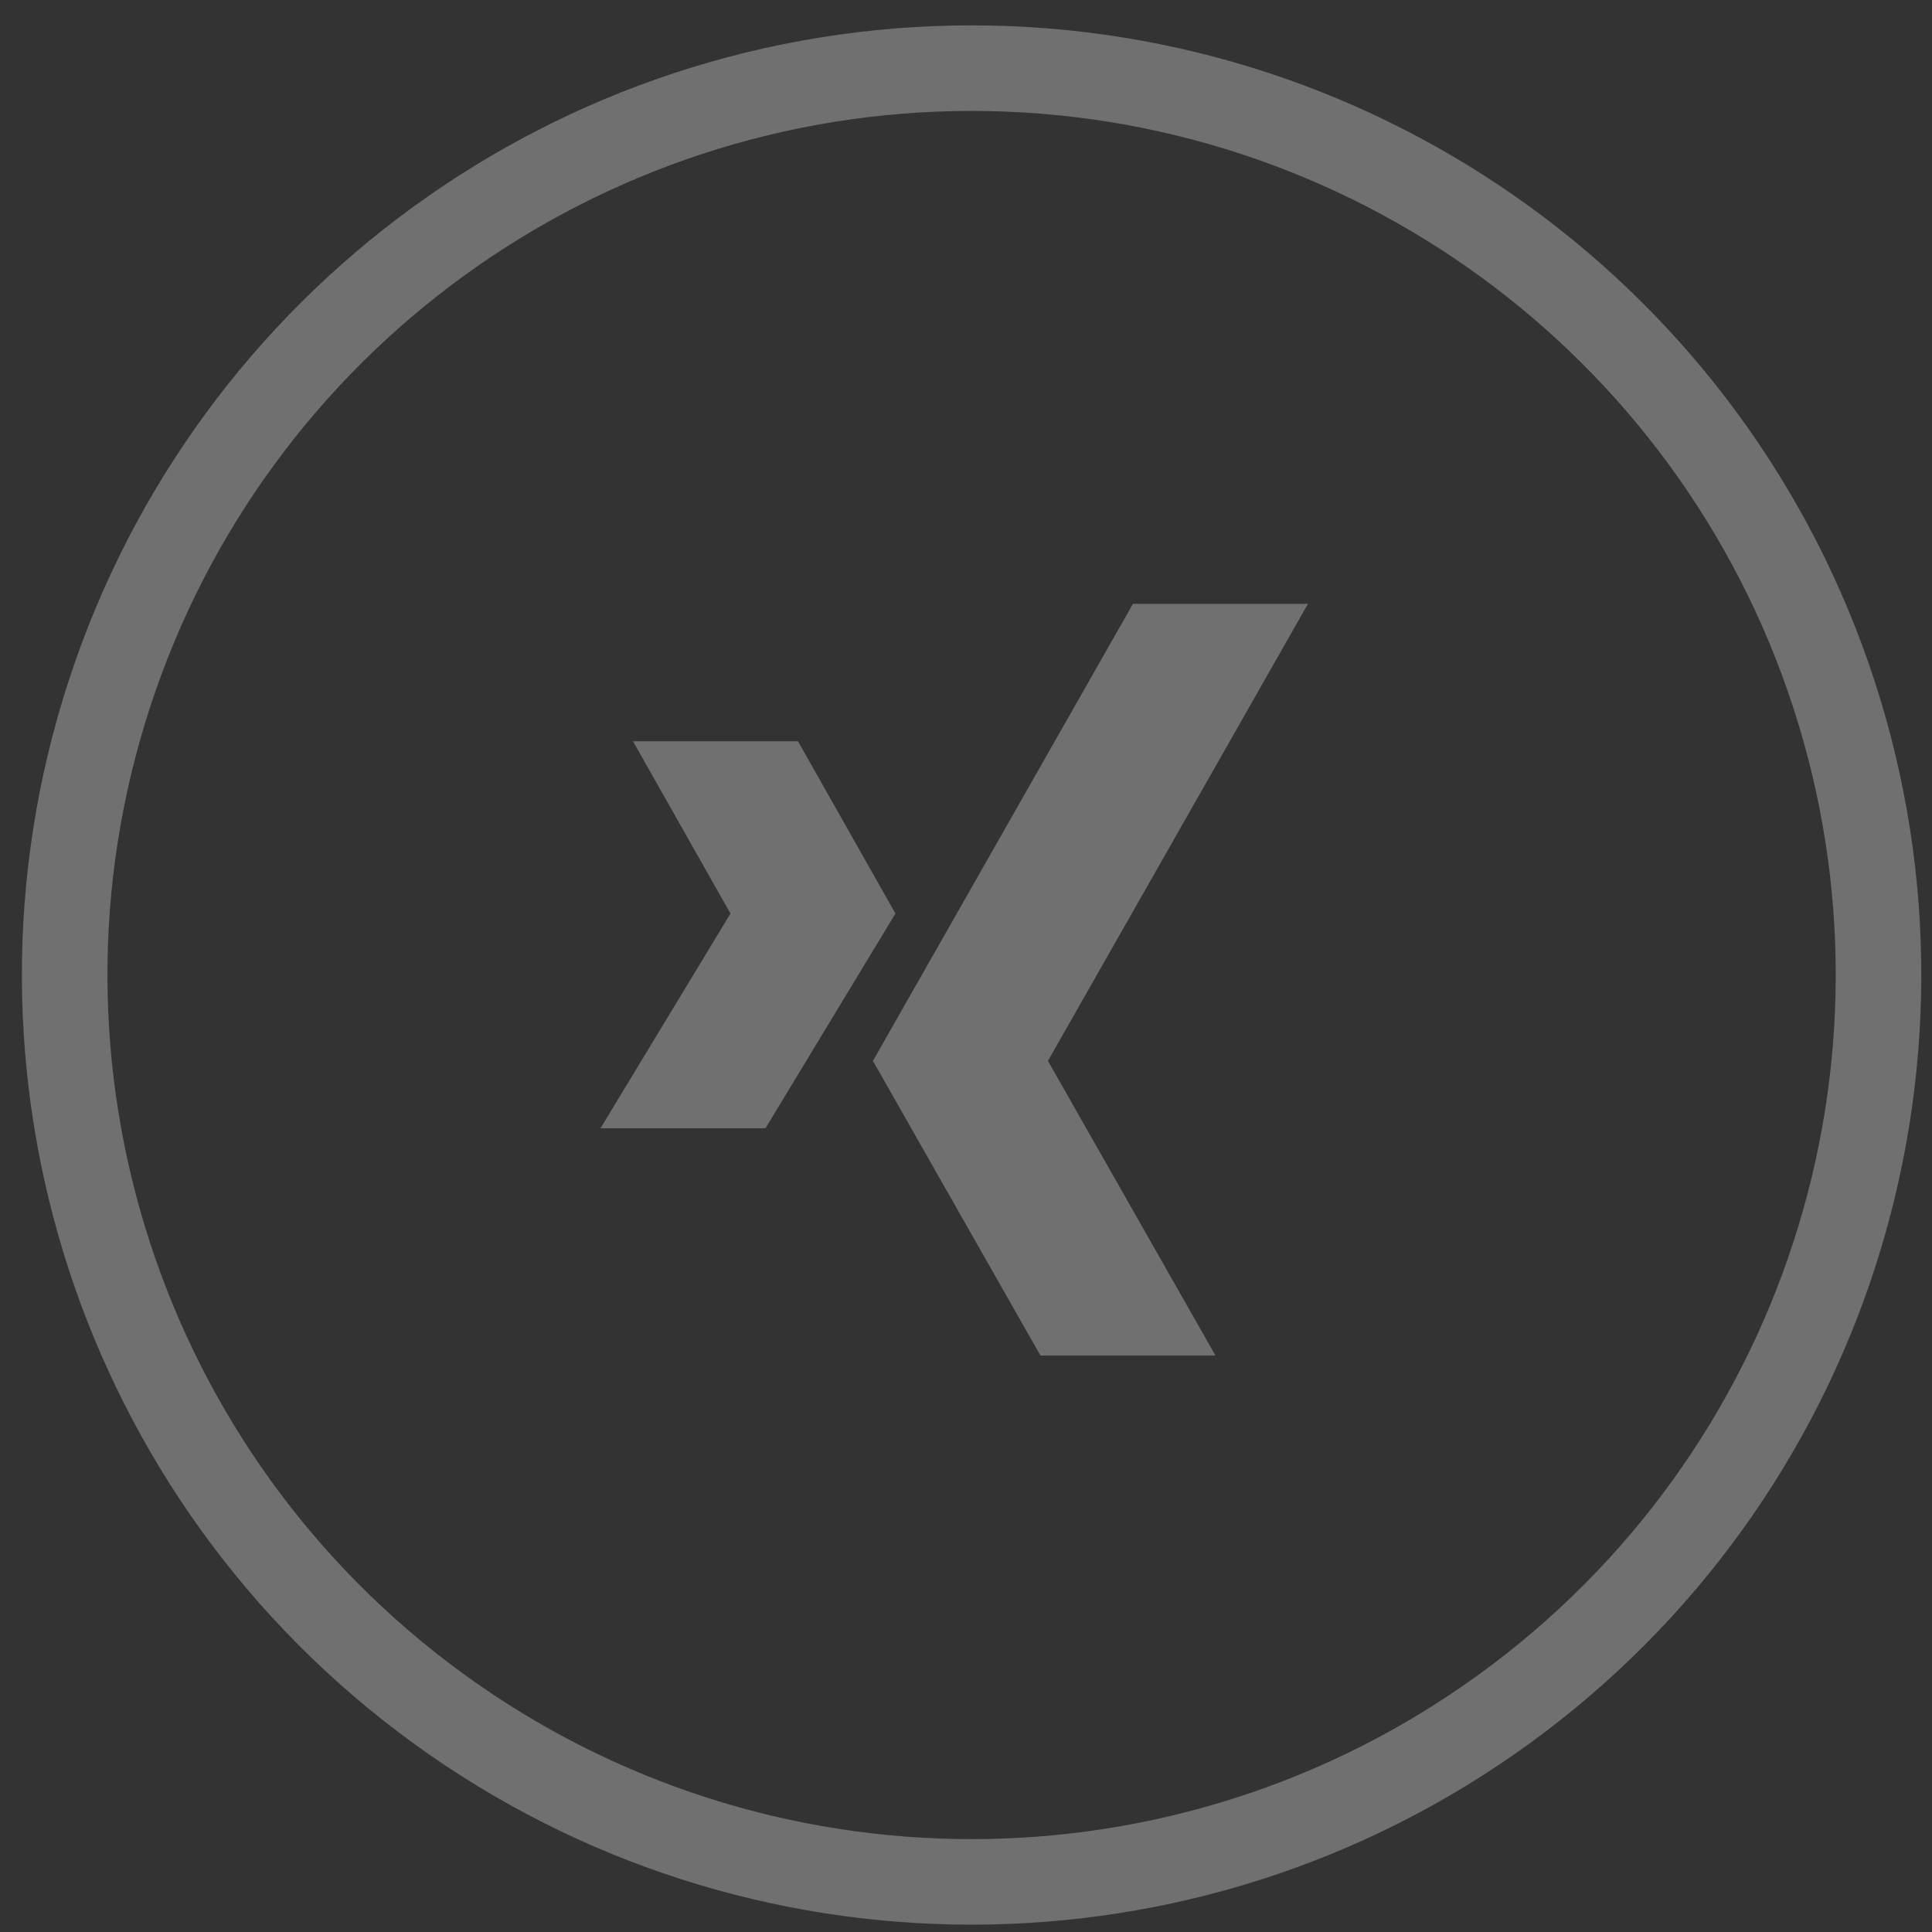
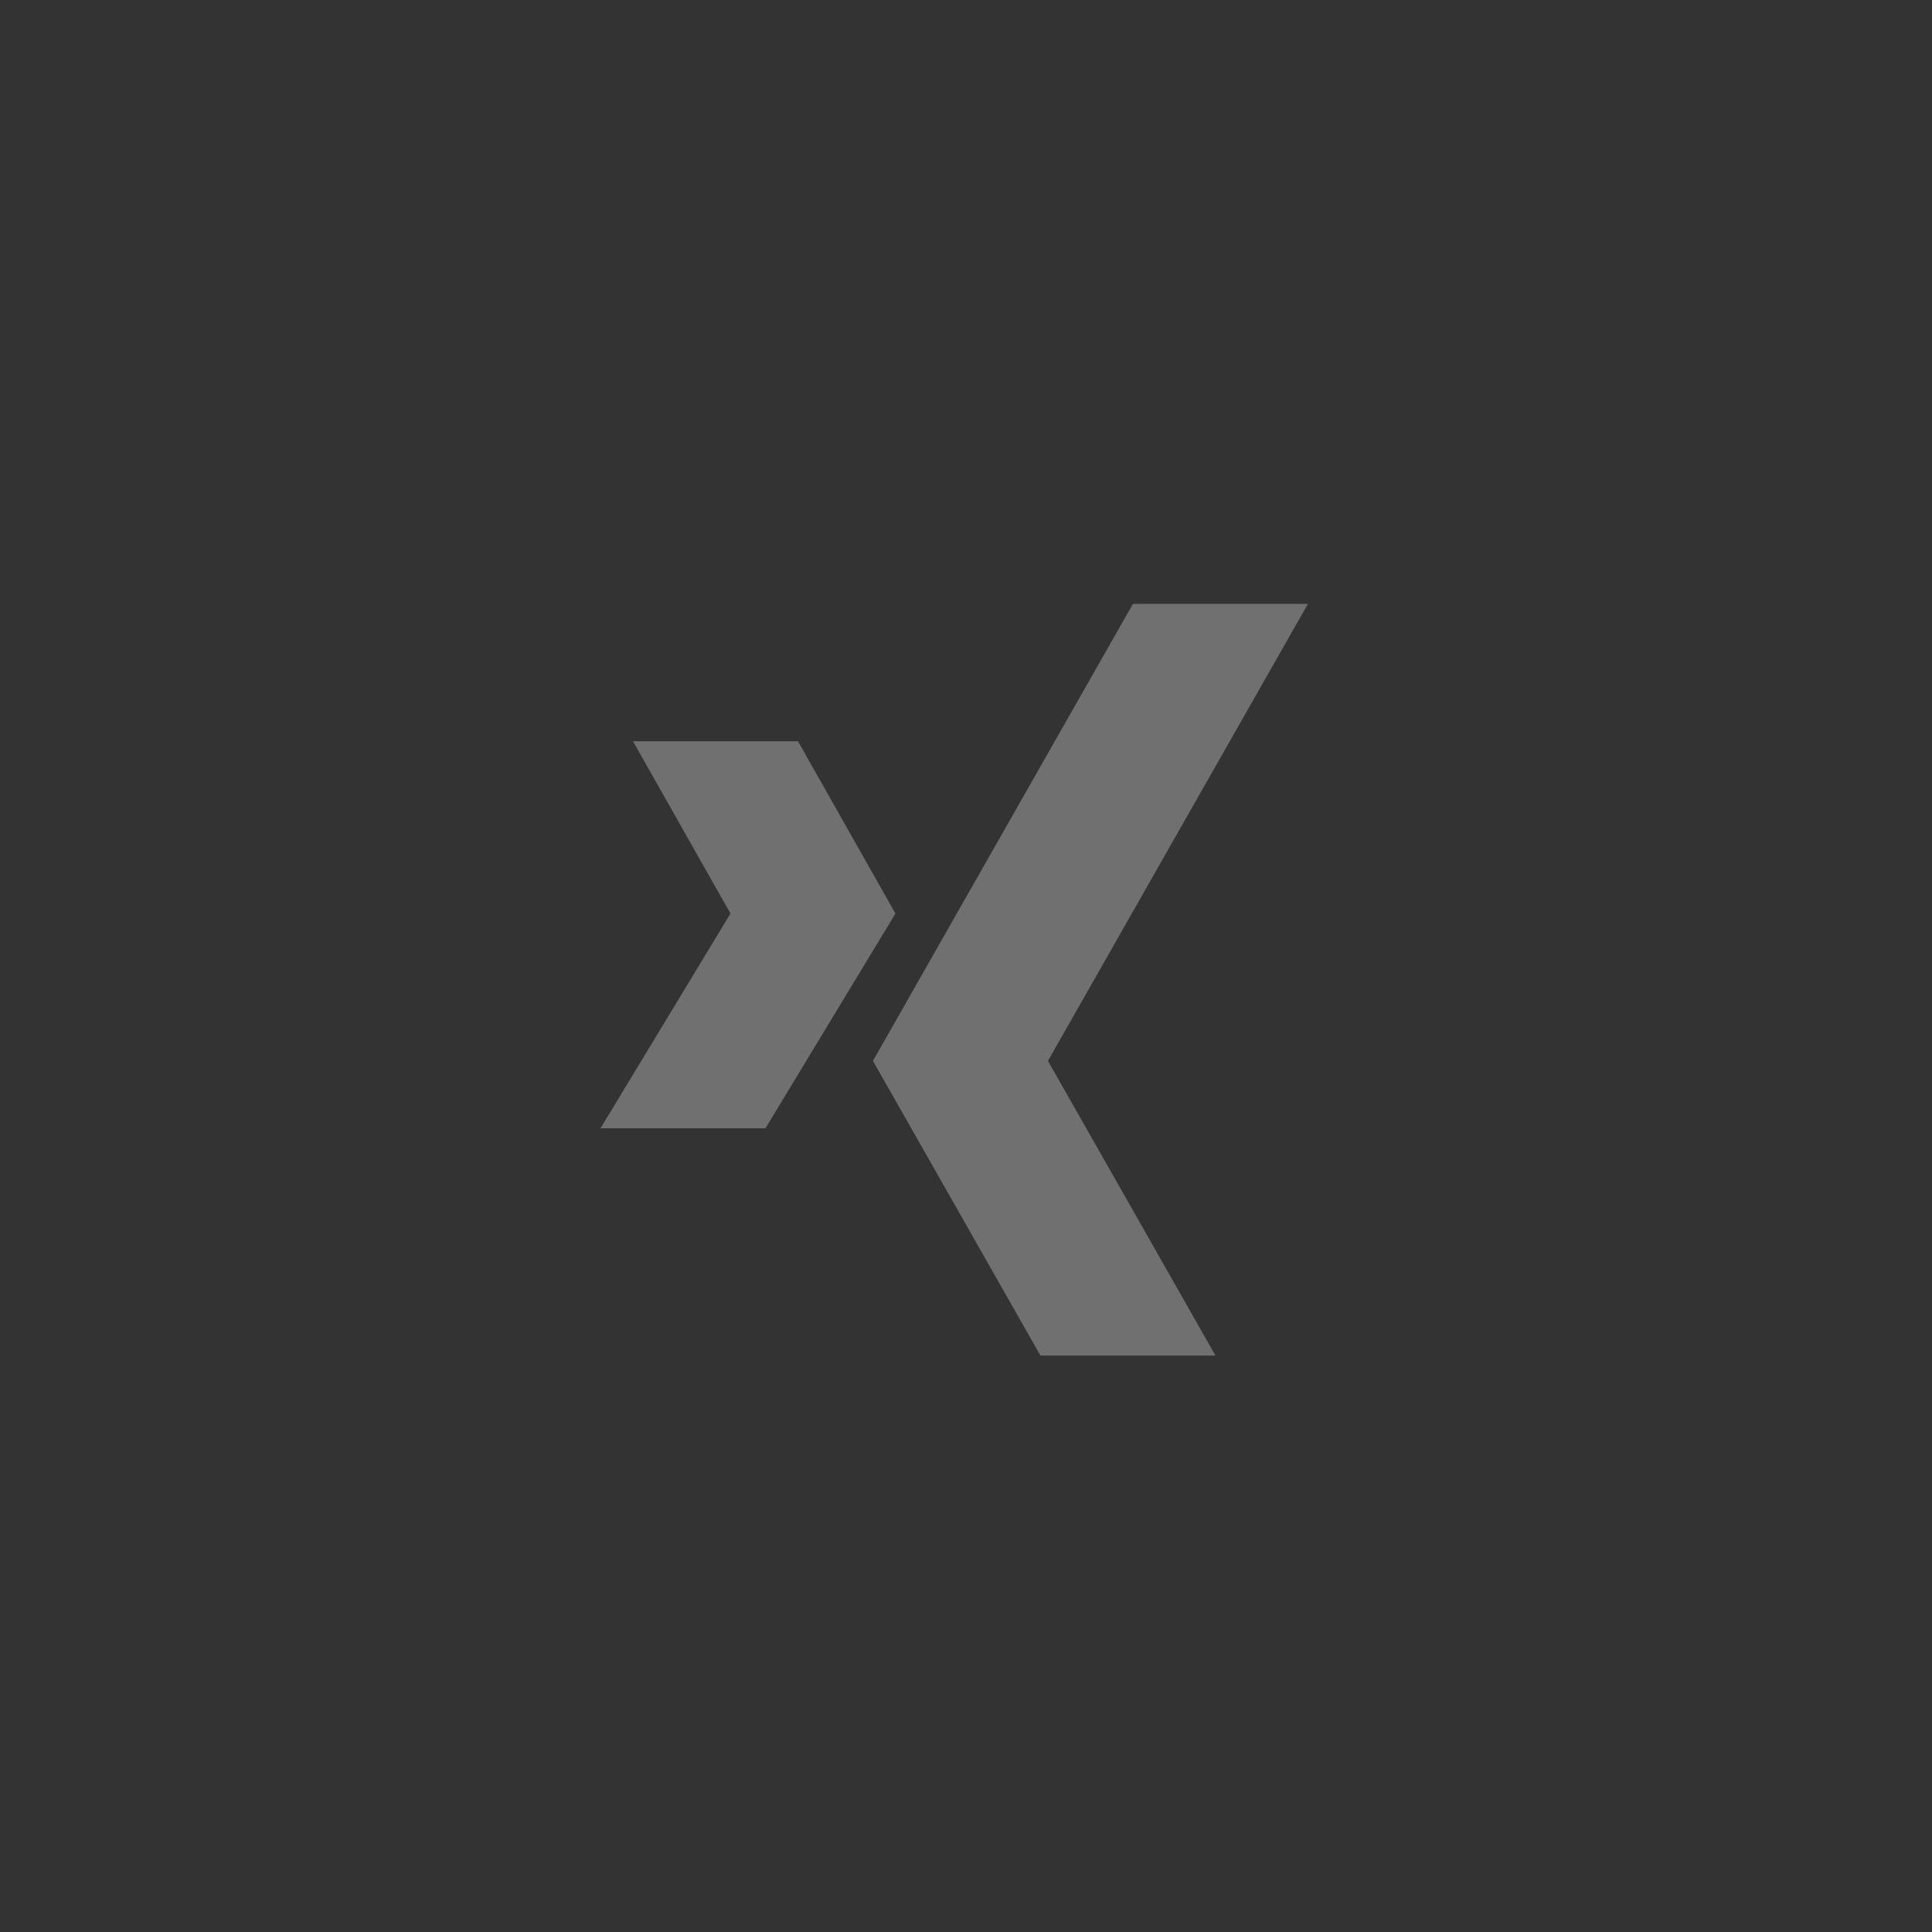
<svg xmlns="http://www.w3.org/2000/svg" width="69px" height="69px" viewBox="0 0 69 69" version="1.1">
  <rect x="0" y="0" width="69" height="69" fill="#333333" stroke="none" />
  <title>assets/icons/xing</title>
  <desc>Created with Sketch.</desc>
  <g id="Symbols" stroke="none" stroke-width="1" fill="none" fill-rule="evenodd" opacity="0.3">
    <g id="Footer" transform="translate(-980, -171)" fill="#FEFEFE">
      <g id="assets/icons/xing" transform="translate(980, 171)">
-         <path d="M34.7,3.962 C21.331,3.962 9.481,12.571 5.35,25.286 C1.219,38 5.744,51.93 16.561,59.788 C27.377,67.648 42.023,67.648 52.839,59.788 C63.655,51.93 68.181,38 64.05,25.286 C59.918,12.571 48.069,3.962 34.7,3.962 M66.956,24.341 C71.496,38.315 66.522,53.624 54.635,62.261 C42.748,70.897 26.652,70.897 14.765,62.261 C2.878,53.624 -2.097,38.315 2.444,24.341 C6.985,10.366 20.006,0.906 34.7,0.906 C49.393,0.906 62.416,10.366 66.956,24.341" id="Fill-19" />
        <path d="M28.499,26.473 L22.606,26.473 L26.088,32.626 L21.446,40.296 L27.338,40.296 L31.98,32.627 L28.499,26.473 Z M40.462,21.567 L31.176,37.889 L37.159,48.413 L43.41,48.413 L37.427,37.889 L46.712,21.567 L40.462,21.567 Z" id="Fill-21" />
      </g>
    </g>
  </g>
</svg>